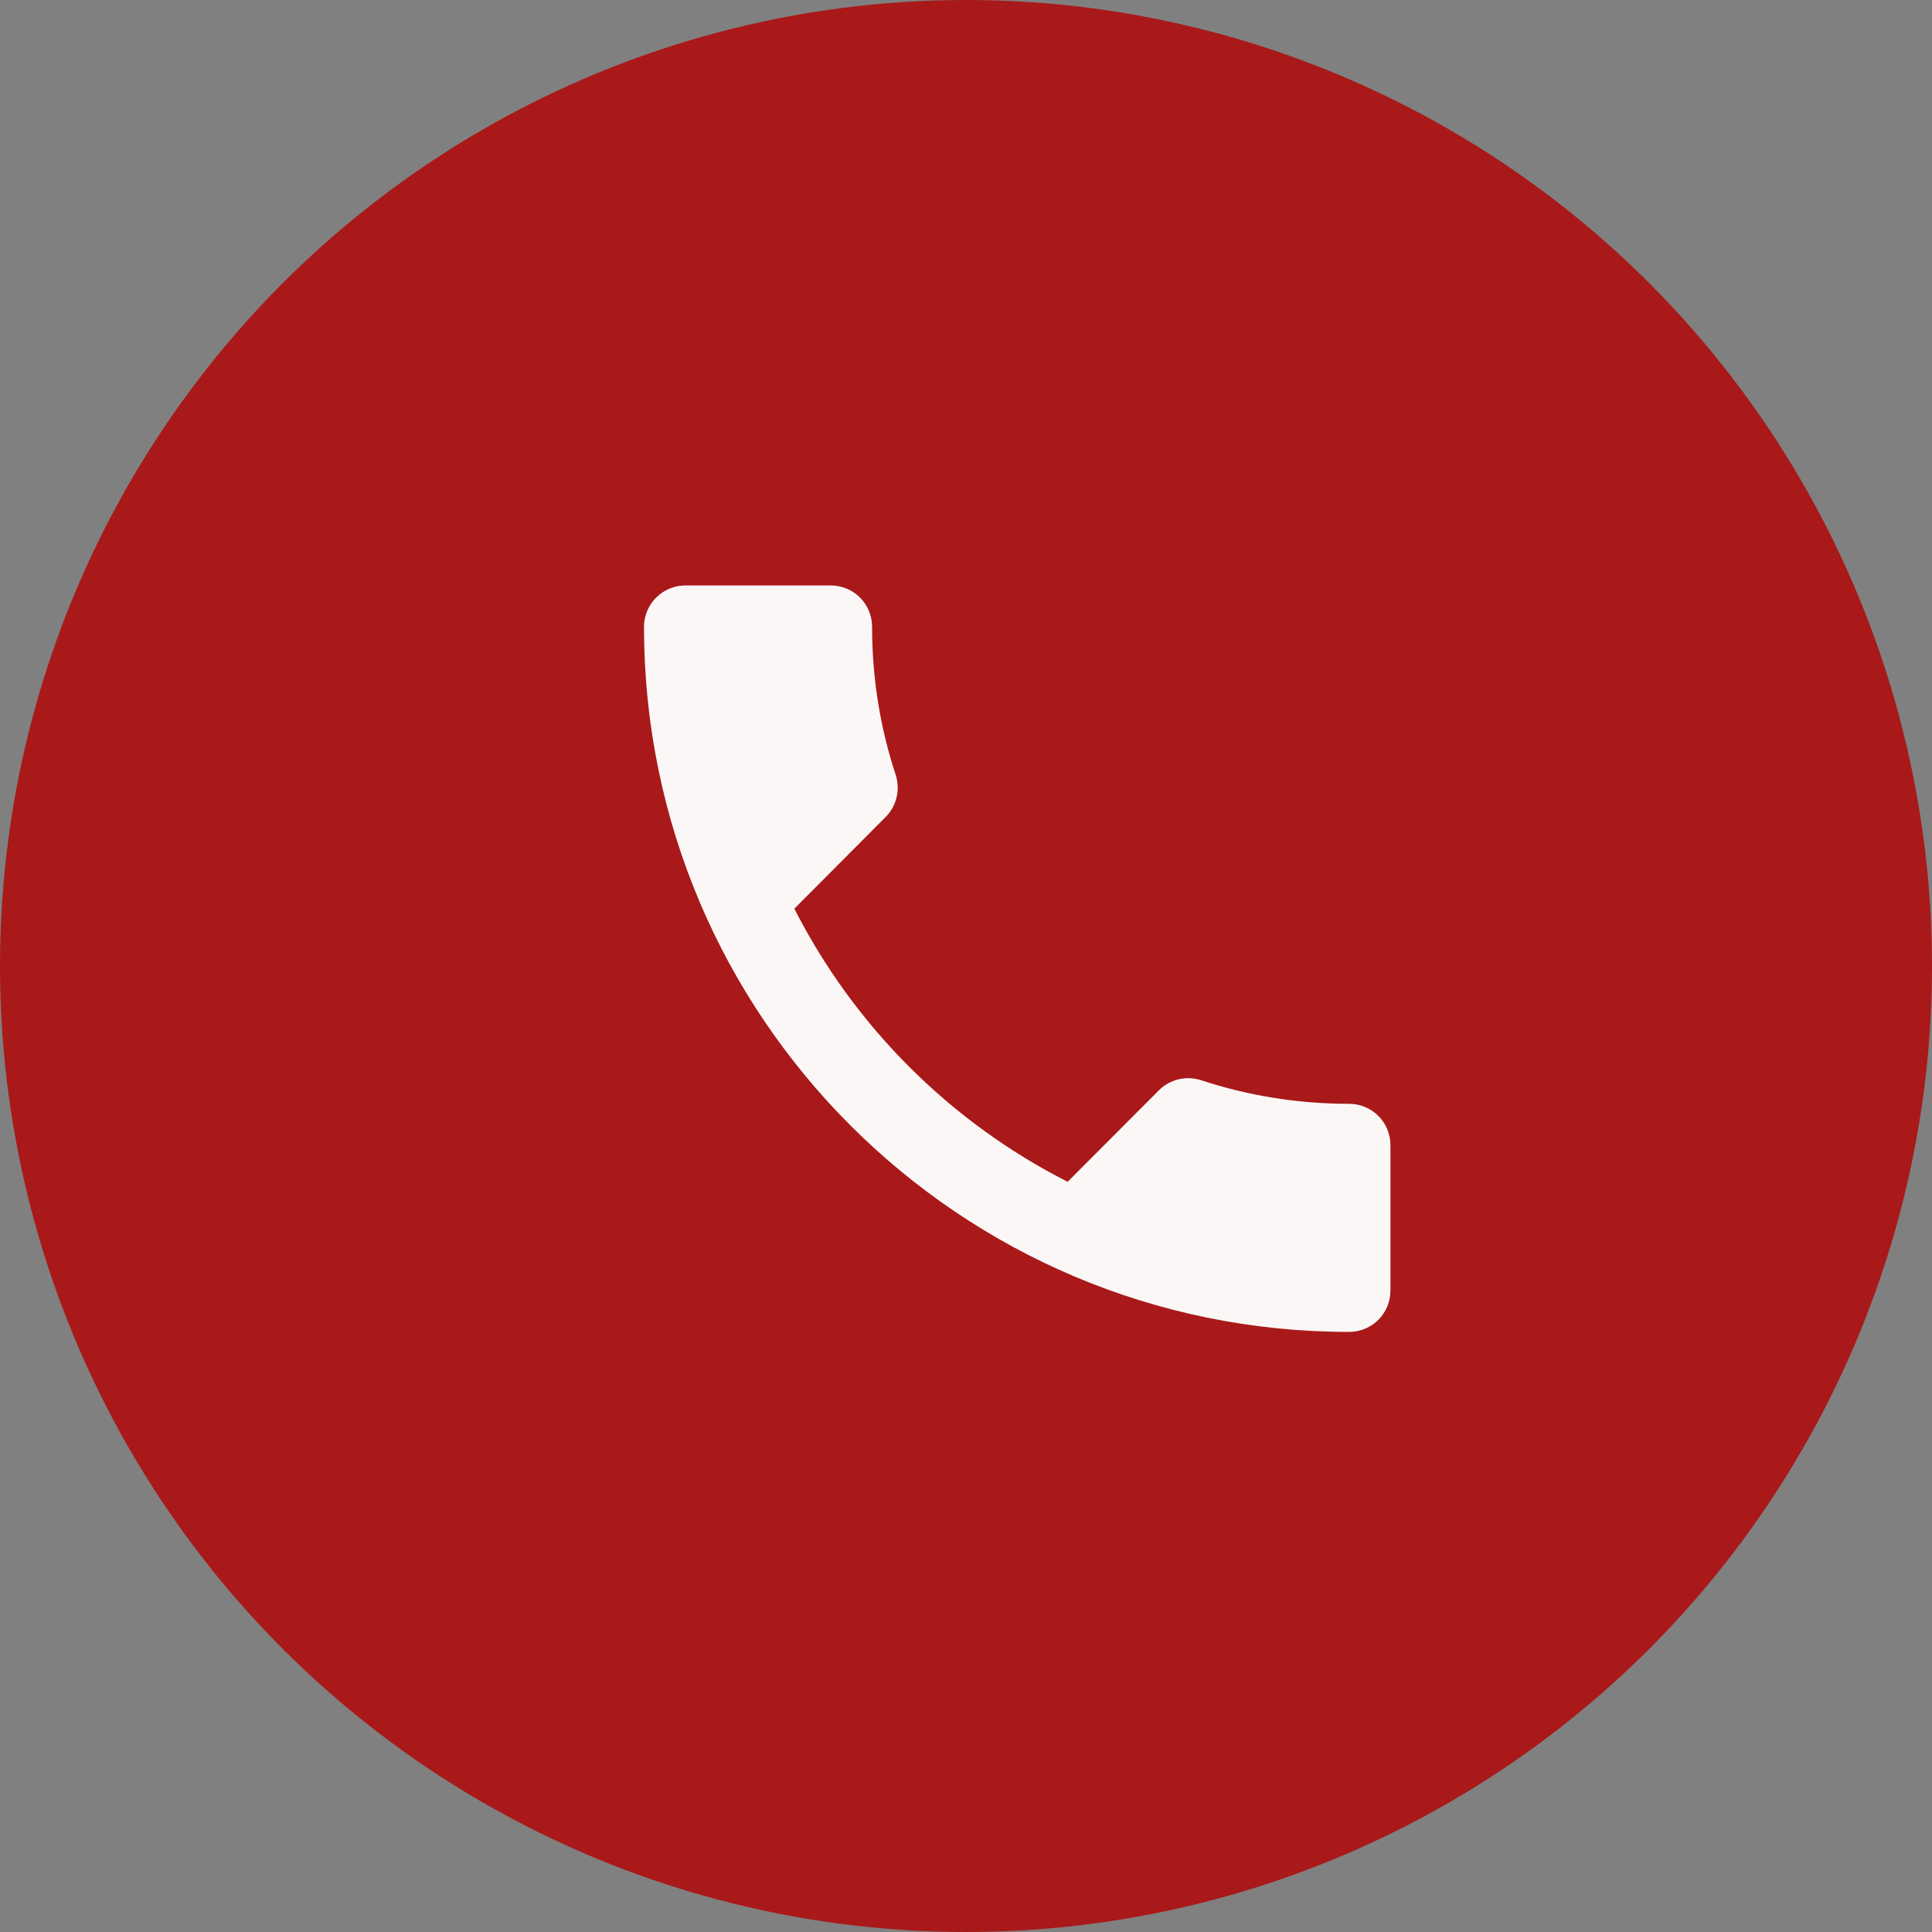
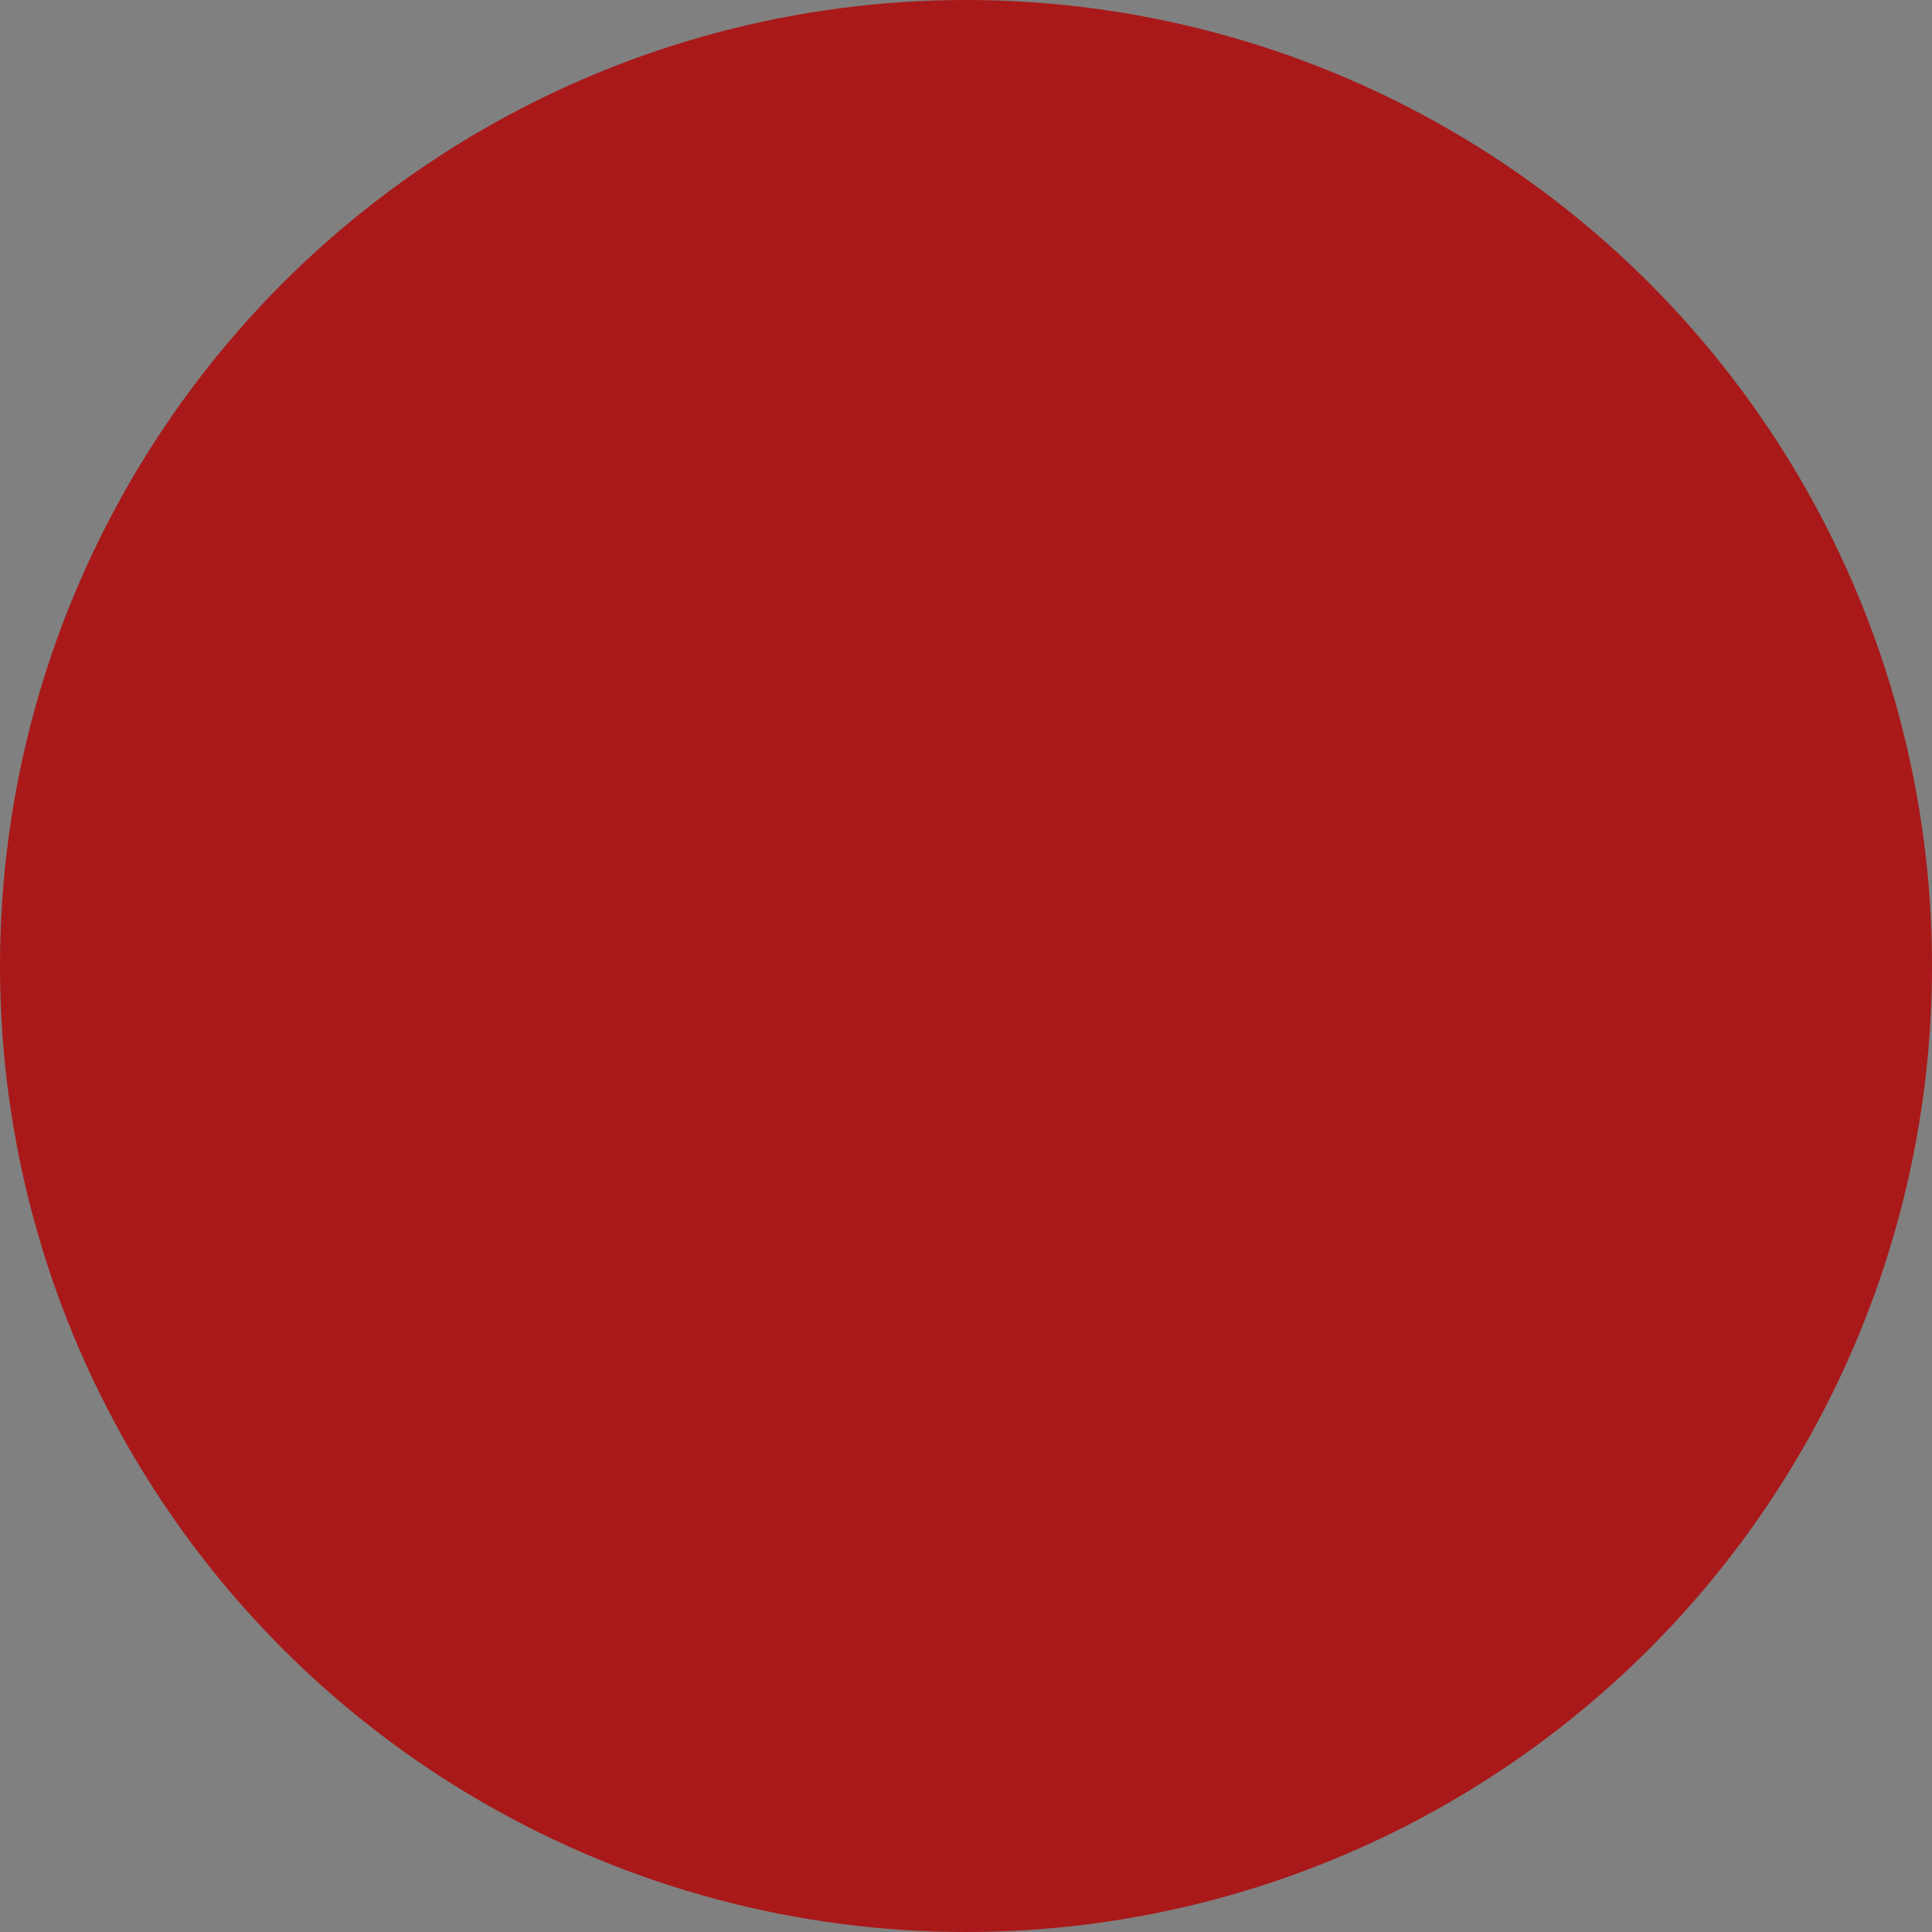
<svg xmlns="http://www.w3.org/2000/svg" width="33" height="33" viewBox="0 0 33 33" fill="none">
  <rect x="0" y="0" width="33" height="33" fill="#808080" stroke="none" />
  <circle cx="16.5" cy="16.5" r="16.5" fill="#A91919" />
-   <path d="M13.568 15.521C14.588 17.526 16.227 19.166 18.236 20.186L19.794 18.624C19.989 18.429 20.268 18.372 20.513 18.45C21.306 18.712 22.16 18.854 23.042 18.854C23.435 18.854 23.75 19.169 23.75 19.562V22.042C23.75 22.435 23.435 22.75 23.042 22.75C16.39 22.75 11 17.36 11 10.708C11 10.315 11.319 10 11.708 10H14.188C14.581 10 14.896 10.315 14.896 10.708C14.896 11.59 15.037 12.444 15.3 13.237C15.377 13.482 15.321 13.761 15.126 13.956L13.568 15.521Z" fill="#FBF7F7" />
</svg>